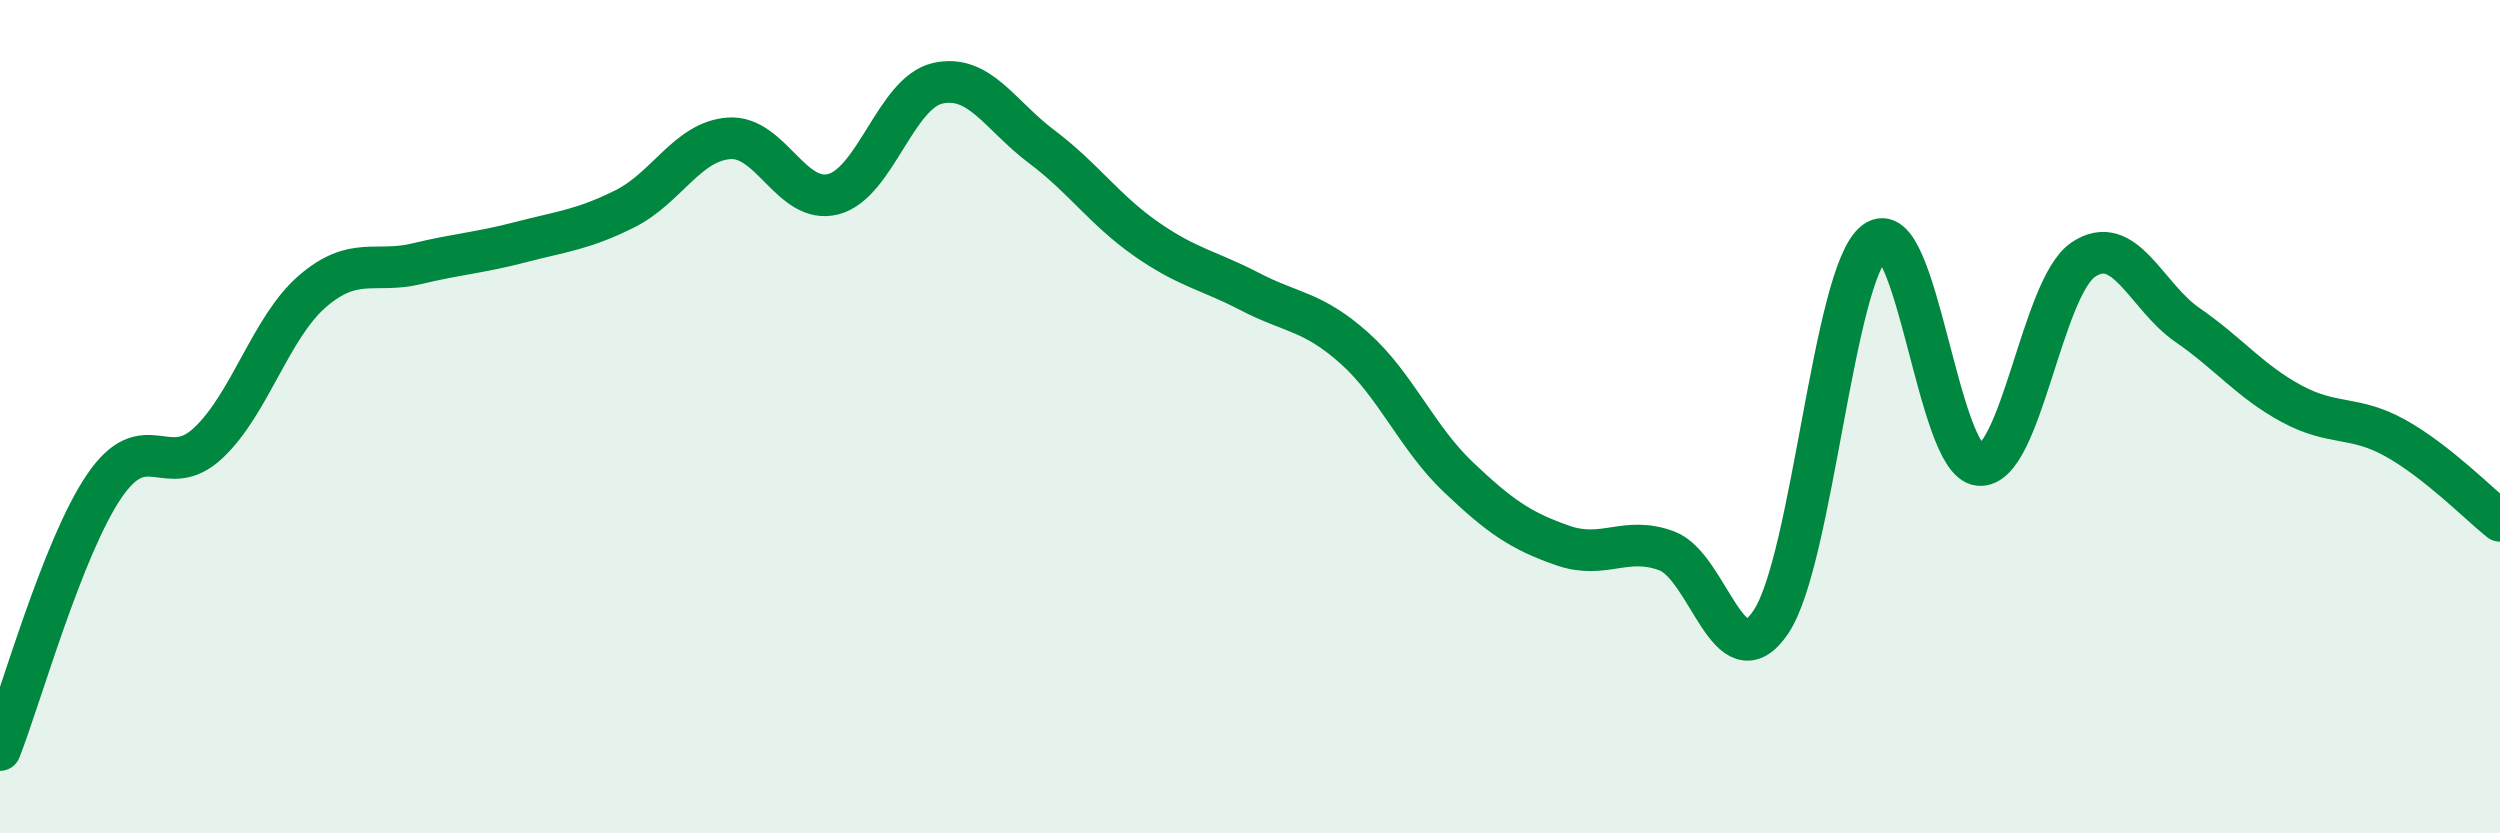
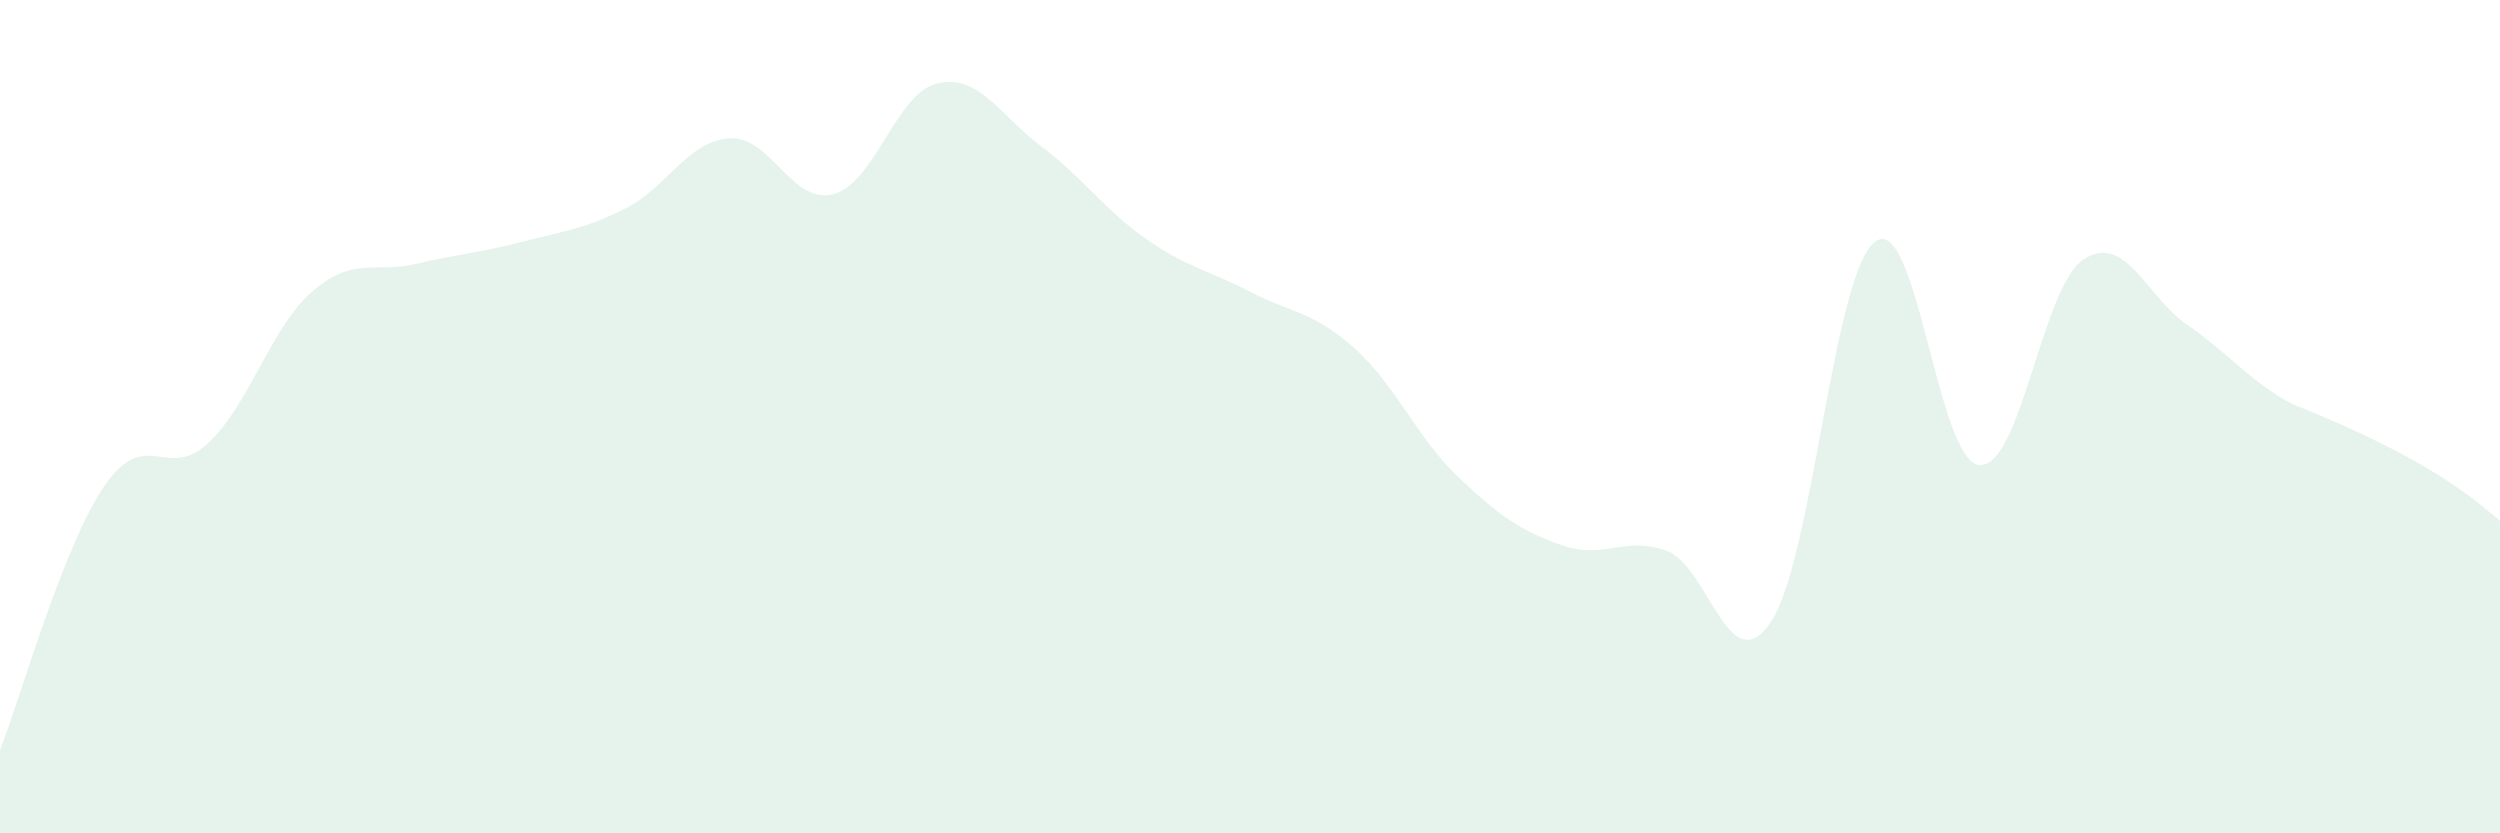
<svg xmlns="http://www.w3.org/2000/svg" width="60" height="20" viewBox="0 0 60 20">
-   <path d="M 0,18 C 0.5,16.73 1.5,13.14 2.5,11.67 C 3.5,10.2 4,11.57 5,10.63 C 6,9.69 6.5,7.85 7.5,6.99 C 8.5,6.13 9,6.57 10,6.33 C 11,6.09 11.5,6.07 12.5,5.81 C 13.5,5.55 14,5.51 15,5.01 C 16,4.51 16.5,3.39 17.5,3.32 C 18.5,3.25 19,4.92 20,4.66 C 21,4.4 21.5,2.23 22.5,2 C 23.5,1.77 24,2.77 25,3.52 C 26,4.27 26.5,5.03 27.5,5.73 C 28.5,6.43 29,6.48 30,7 C 31,7.52 31.5,7.46 32.5,8.35 C 33.5,9.24 34,10.5 35,11.45 C 36,12.4 36.5,12.74 37.5,13.09 C 38.5,13.44 39,12.85 40,13.22 C 41,13.59 41.5,16.41 42.5,14.93 C 43.5,13.45 44,6.55 45,5.8 C 46,5.05 46.5,11.07 47.5,11.16 C 48.5,11.25 49,6.9 50,6.23 C 51,5.56 51.5,7.11 52.5,7.8 C 53.5,8.49 54,9.15 55,9.69 C 56,10.23 56.5,9.96 57.5,10.52 C 58.5,11.08 59.5,12.1 60,12.5L60 20L0 20Z" fill="#008740" opacity="0.1" stroke-linecap="round" stroke-linejoin="round" />
-   <path d="M 0,18 C 0.5,16.73 1.5,13.14 2.5,11.67 C 3.5,10.2 4,11.57 5,10.63 C 6,9.69 6.5,7.85 7.5,6.99 C 8.5,6.13 9,6.57 10,6.33 C 11,6.09 11.5,6.07 12.5,5.81 C 13.5,5.55 14,5.51 15,5.01 C 16,4.51 16.5,3.39 17.5,3.32 C 18.5,3.25 19,4.92 20,4.66 C 21,4.4 21.5,2.23 22.5,2 C 23.5,1.77 24,2.77 25,3.52 C 26,4.27 26.5,5.03 27.5,5.73 C 28.5,6.43 29,6.48 30,7 C 31,7.52 31.5,7.46 32.5,8.35 C 33.5,9.24 34,10.5 35,11.45 C 36,12.4 36.5,12.74 37.5,13.09 C 38.5,13.44 39,12.85 40,13.22 C 41,13.59 41.5,16.41 42.5,14.93 C 43.5,13.45 44,6.55 45,5.8 C 46,5.05 46.5,11.07 47.5,11.16 C 48.5,11.25 49,6.9 50,6.23 C 51,5.56 51.5,7.11 52.5,7.8 C 53.5,8.49 54,9.15 55,9.69 C 56,10.23 56.5,9.96 57.5,10.52 C 58.5,11.08 59.5,12.1 60,12.5" stroke="#008740" stroke-width="1" fill="none" stroke-linecap="round" stroke-linejoin="round" />
+   <path d="M 0,18 C 0.5,16.73 1.5,13.14 2.5,11.67 C 3.5,10.2 4,11.57 5,10.63 C 6,9.69 6.5,7.85 7.5,6.99 C 8.5,6.13 9,6.57 10,6.33 C 11,6.09 11.5,6.07 12.5,5.81 C 13.5,5.55 14,5.51 15,5.01 C 16,4.51 16.5,3.39 17.5,3.32 C 18.5,3.25 19,4.92 20,4.66 C 21,4.4 21.5,2.23 22.5,2 C 23.5,1.77 24,2.77 25,3.52 C 26,4.27 26.5,5.03 27.5,5.73 C 28.5,6.43 29,6.48 30,7 C 31,7.52 31.5,7.46 32.5,8.35 C 33.5,9.24 34,10.5 35,11.45 C 36,12.4 36.5,12.74 37.5,13.09 C 38.5,13.44 39,12.85 40,13.22 C 41,13.59 41.5,16.41 42.5,14.93 C 43.5,13.45 44,6.55 45,5.8 C 46,5.05 46.5,11.07 47.5,11.16 C 48.5,11.25 49,6.9 50,6.23 C 51,5.56 51.5,7.11 52.5,7.8 C 53.5,8.49 54,9.15 55,9.69 C 58.5,11.08 59.5,12.1 60,12.5L60 20L0 20Z" fill="#008740" opacity="0.1" stroke-linecap="round" stroke-linejoin="round" />
</svg>